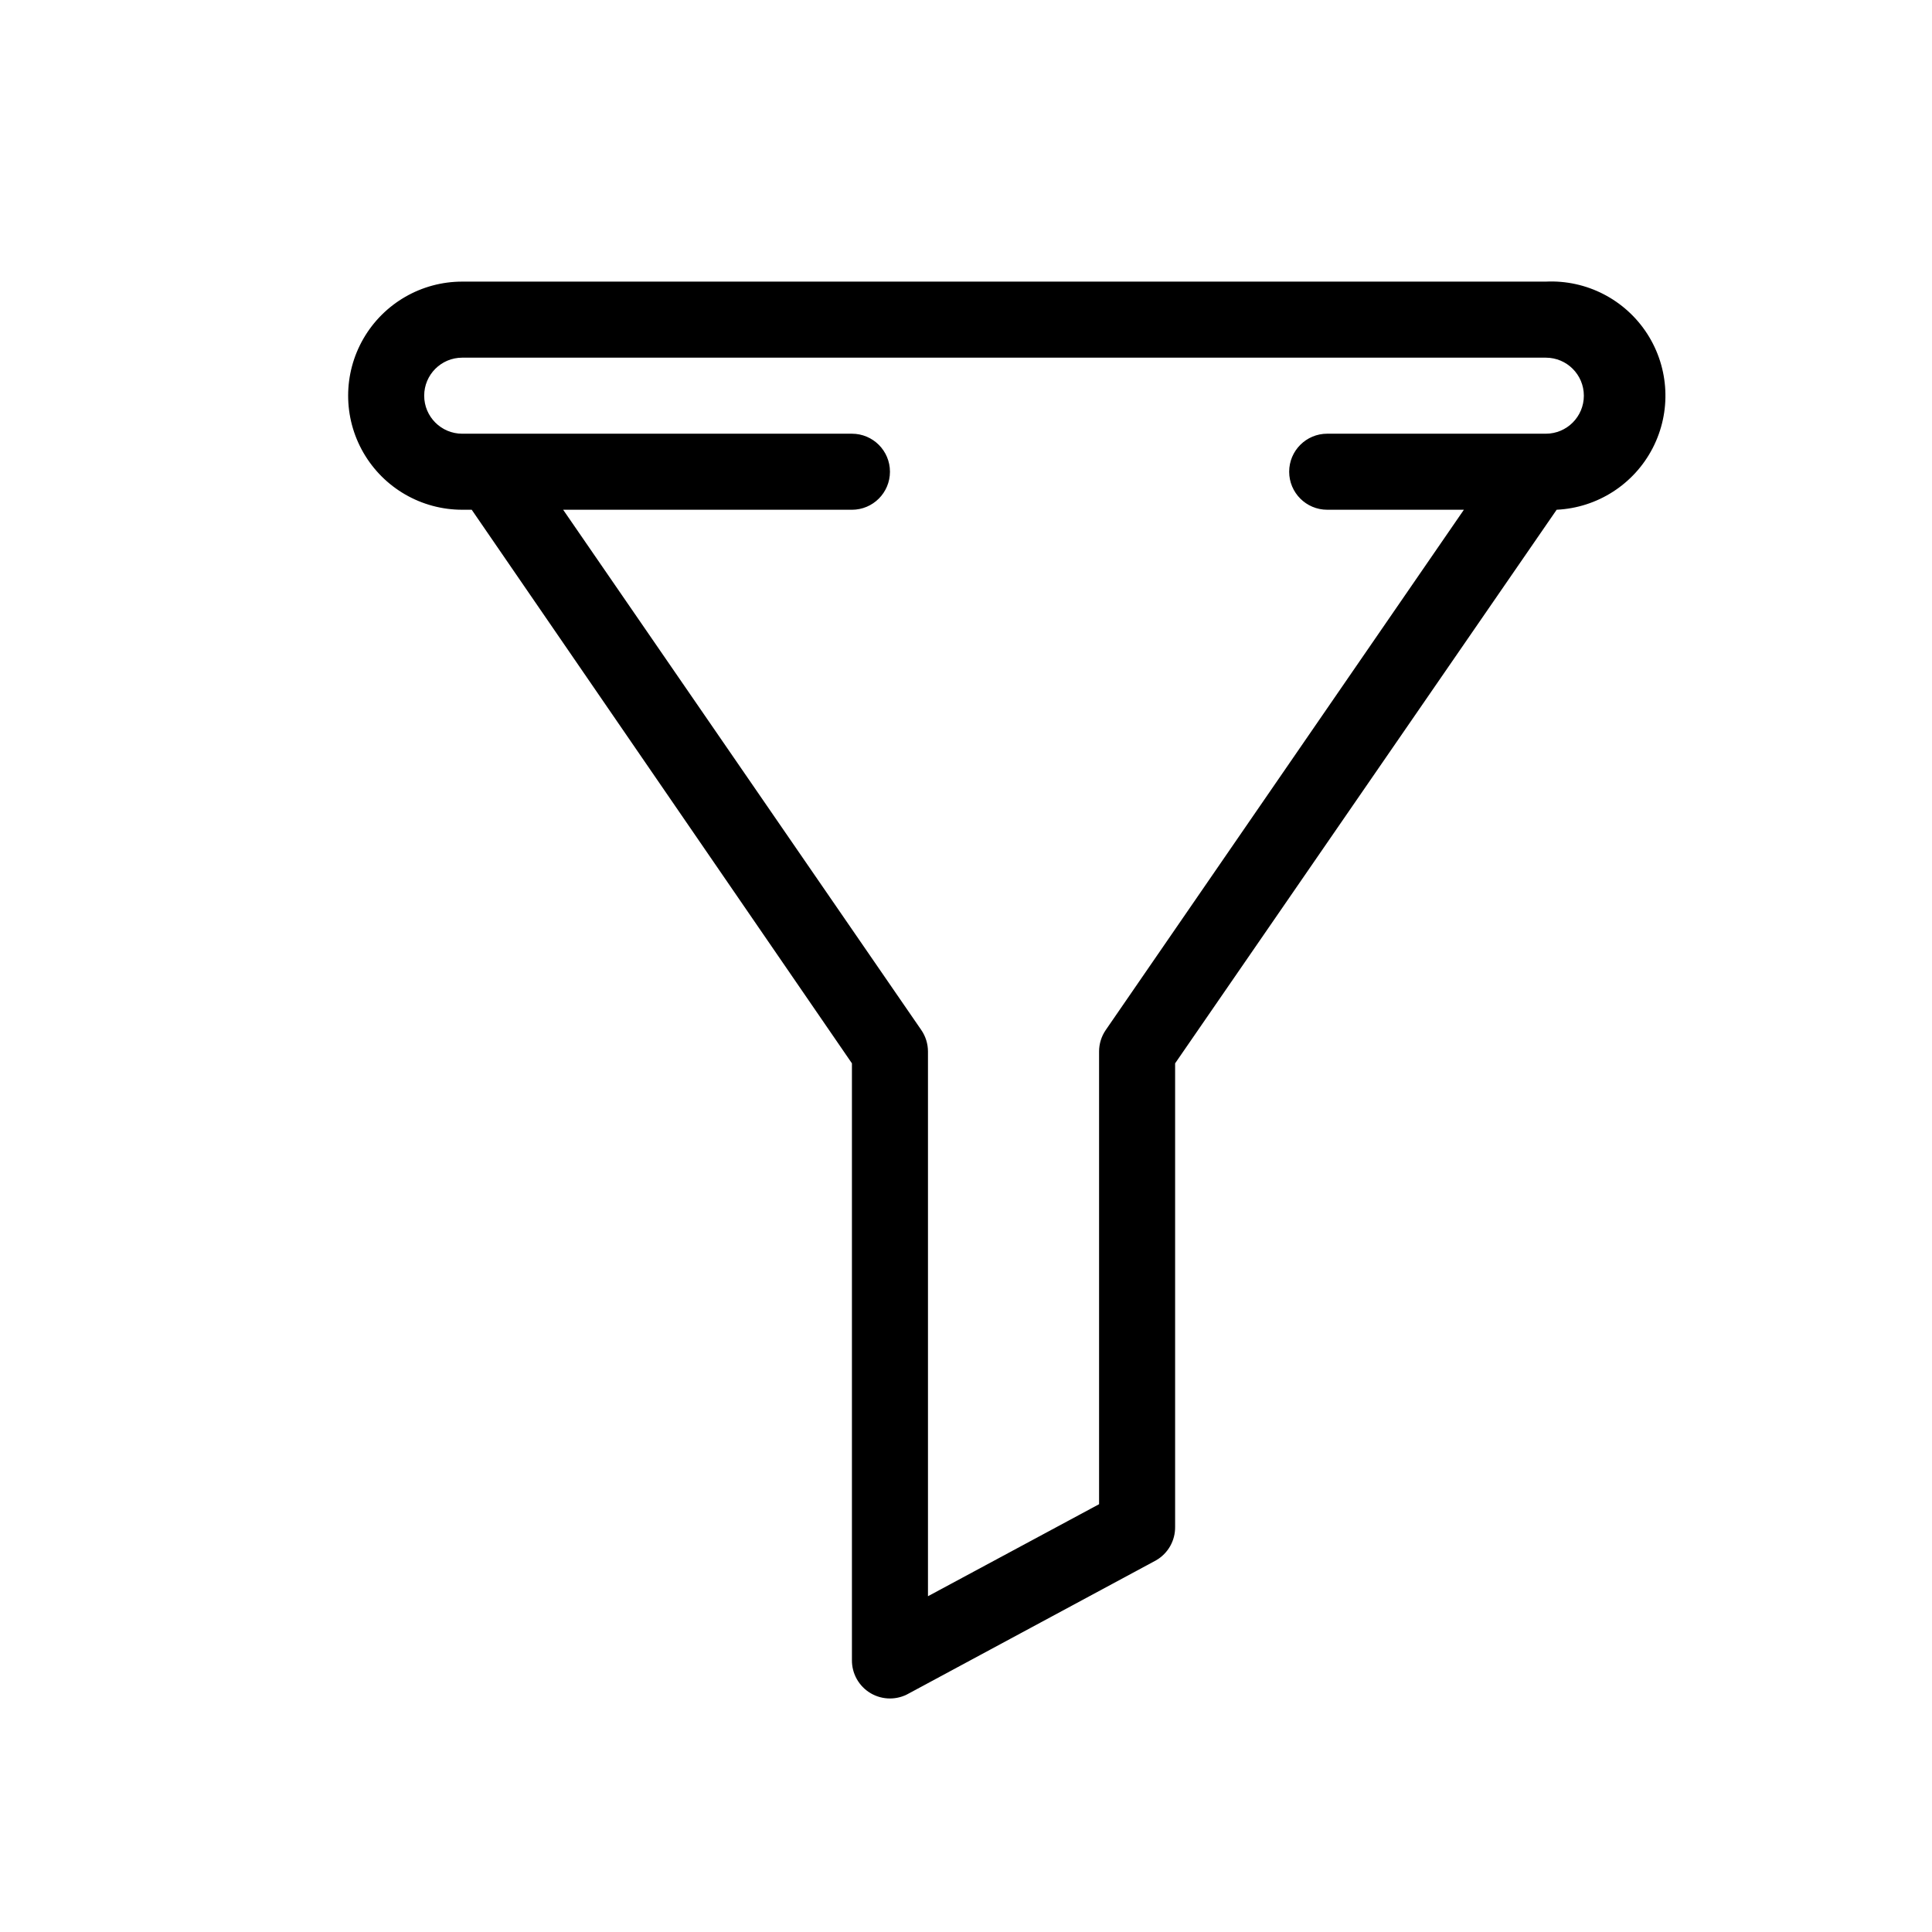
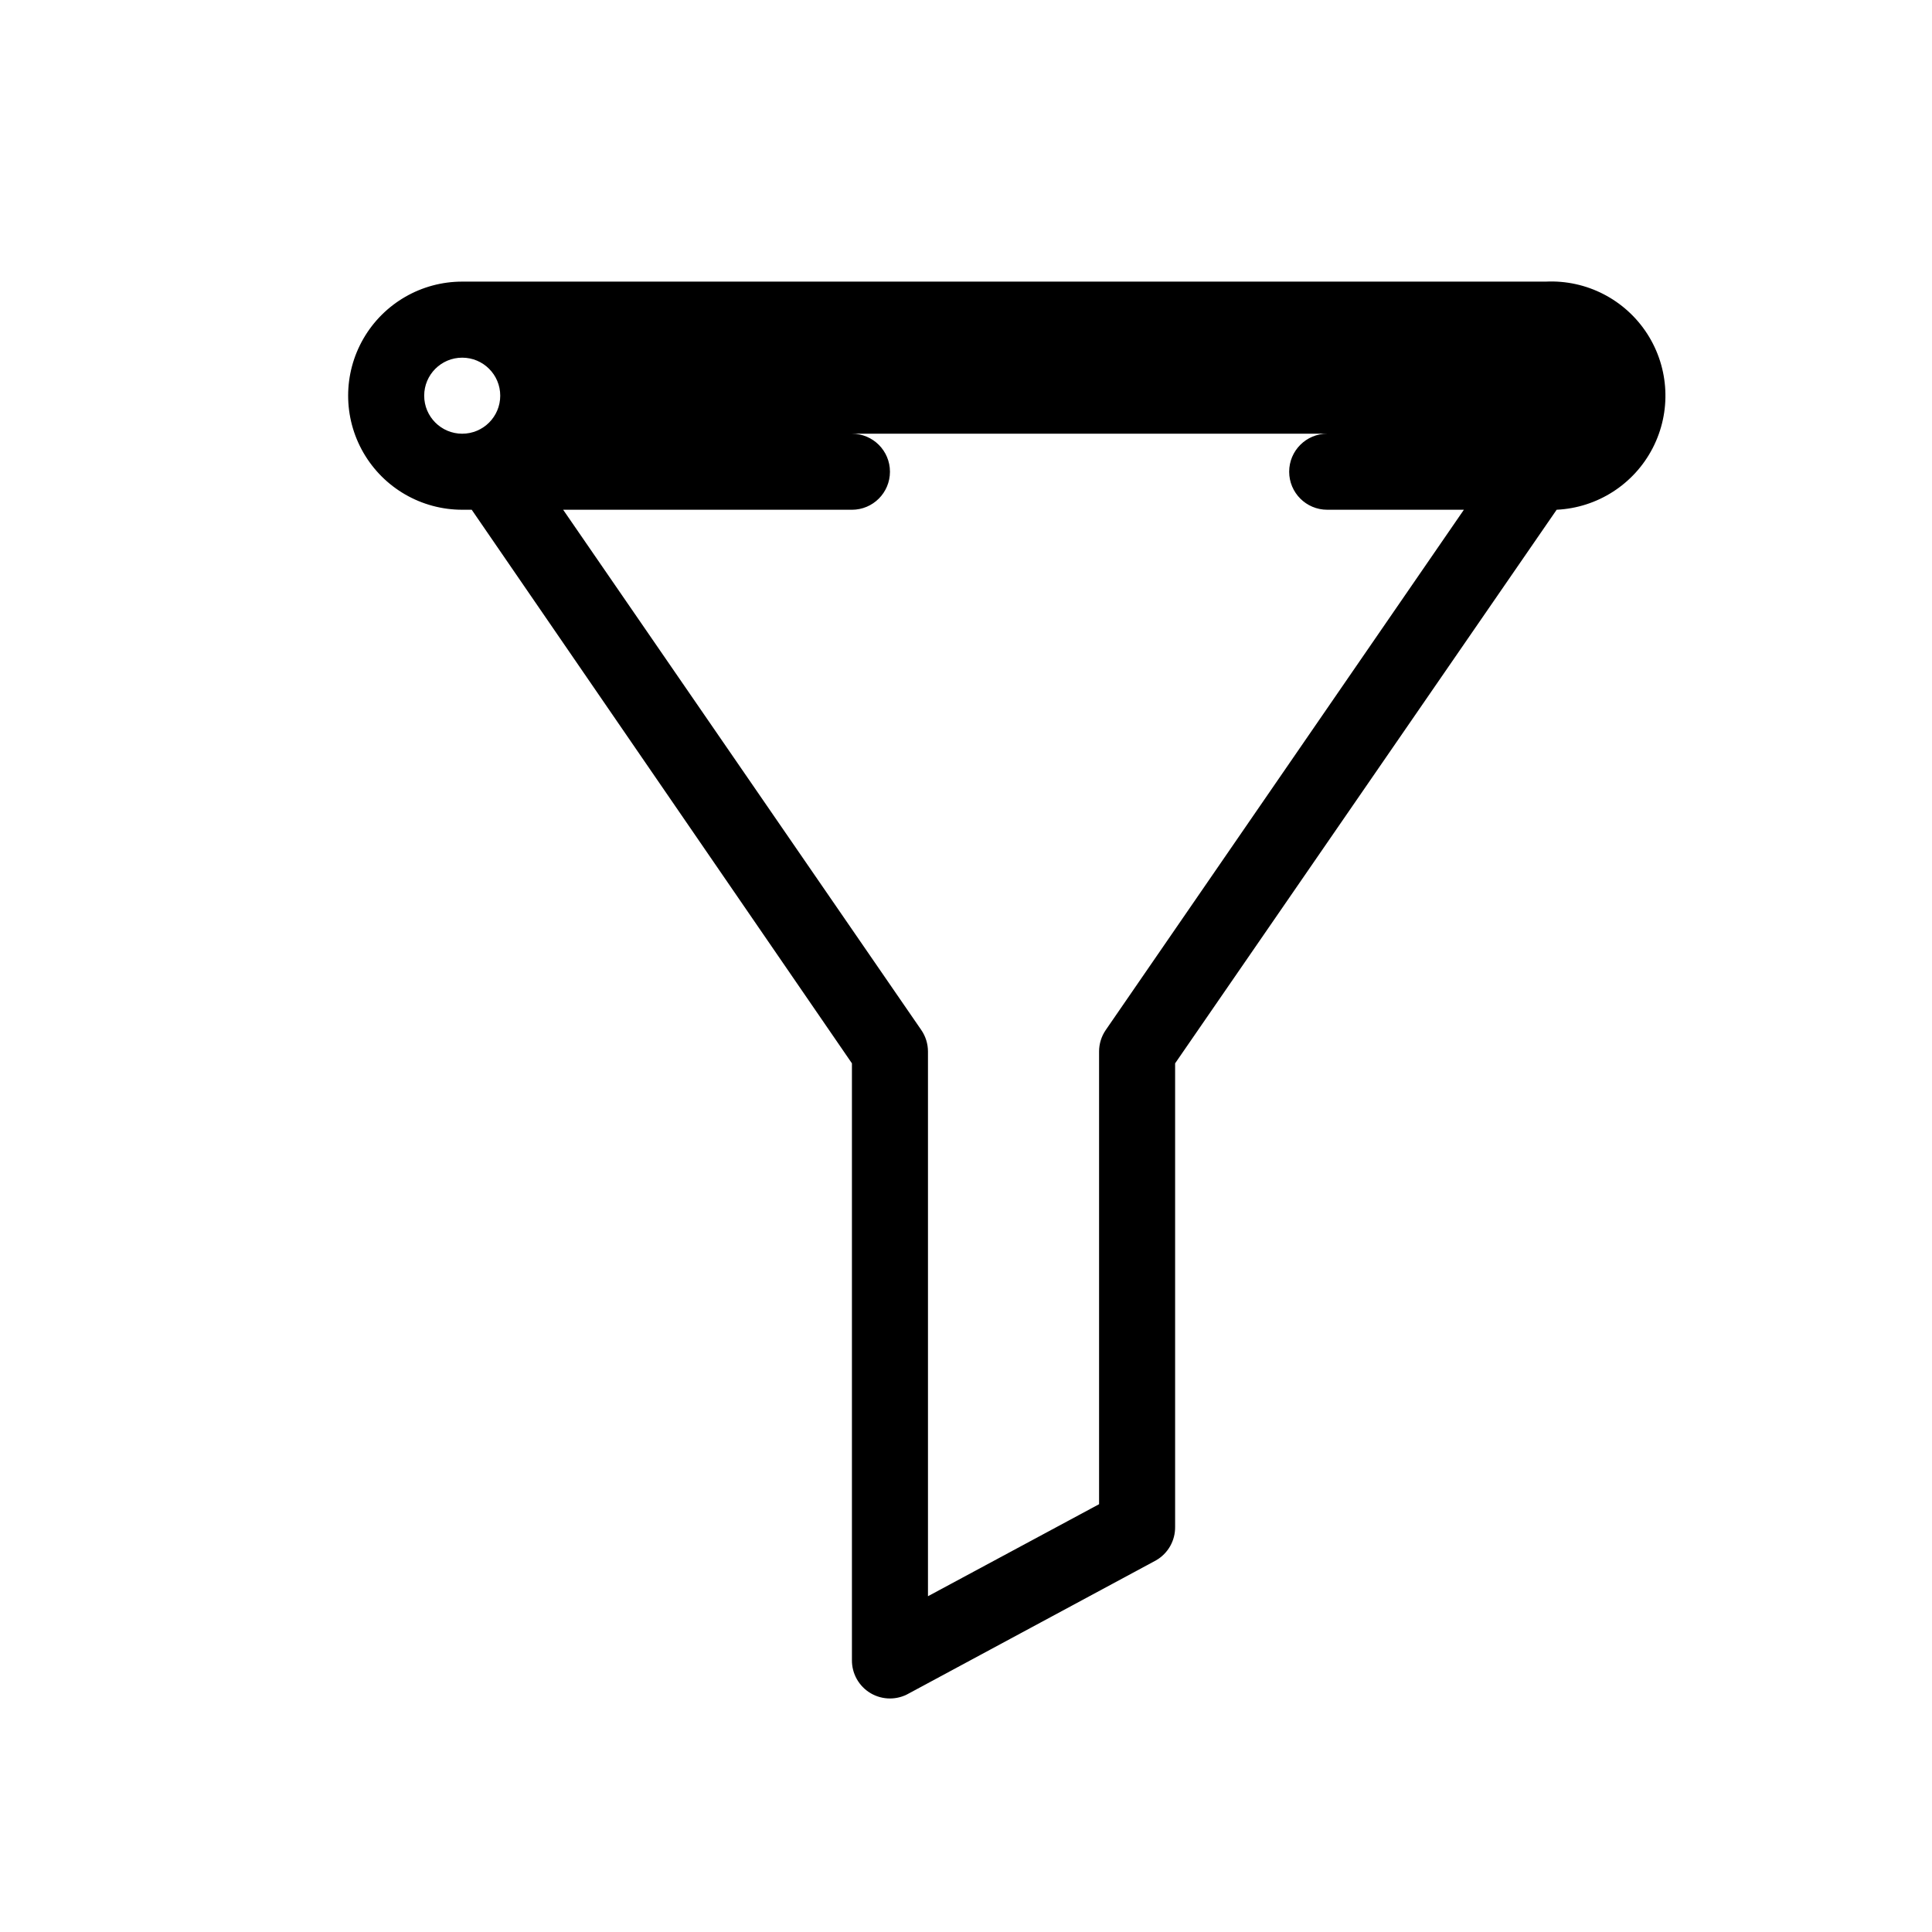
<svg xmlns="http://www.w3.org/2000/svg" fill="#000000" width="800px" height="800px" version="1.1" viewBox="144 144 512 512">
-   <path d="m553.66 218.63h-287.17c-10.801 0-20.777 5.758-26.18 15.113-5.398 9.352-5.398 20.875 0 30.227 5.402 9.355 15.379 15.117 26.18 15.117h2.519l100.76 146.71v158.1c-0.051 3.625 1.852 6.996 4.977 8.832 3.129 1.832 7 1.848 10.137 0.035l65.496-35.266v-0.004c3.164-1.824 5.09-5.215 5.039-8.867v-122.83l101.11-146.71c10.801-0.516 20.508-6.75 25.461-16.359 4.957-9.609 4.41-21.133-1.434-30.23-5.844-9.094-16.098-14.383-26.898-13.867zm0 40.305h-57.938c-5.566 0-10.078 4.508-10.078 10.074 0 5.566 4.512 10.078 10.078 10.078h36.223l-94.918 137.89c-1.148 1.676-1.762 3.66-1.762 5.695v119.96l-45.344 24.383v-144.34c0-2.035-0.613-4.019-1.762-5.695l-94.918-137.89h76.527c5.566 0 10.078-4.512 10.078-10.078 0-5.566-4.512-10.074-10.078-10.074h-103.28c-5.562 0-10.074-4.512-10.074-10.078 0-5.566 4.512-10.074 10.074-10.074h287.17c5.566 0 10.078 4.508 10.078 10.074 0 5.566-4.512 10.078-10.078 10.078z" />
+   <path d="m553.66 218.63h-287.17c-10.801 0-20.777 5.758-26.18 15.113-5.398 9.352-5.398 20.875 0 30.227 5.402 9.355 15.379 15.117 26.18 15.117h2.519l100.76 146.71v158.1c-0.051 3.625 1.852 6.996 4.977 8.832 3.129 1.832 7 1.848 10.137 0.035l65.496-35.266v-0.004c3.164-1.824 5.09-5.215 5.039-8.867v-122.83l101.11-146.71c10.801-0.516 20.508-6.75 25.461-16.359 4.957-9.609 4.41-21.133-1.434-30.23-5.844-9.094-16.098-14.383-26.898-13.867zm0 40.305h-57.938c-5.566 0-10.078 4.508-10.078 10.074 0 5.566 4.512 10.078 10.078 10.078h36.223l-94.918 137.89c-1.148 1.676-1.762 3.66-1.762 5.695v119.96l-45.344 24.383v-144.34c0-2.035-0.613-4.019-1.762-5.695l-94.918-137.89h76.527c5.566 0 10.078-4.512 10.078-10.078 0-5.566-4.512-10.074-10.078-10.074h-103.28c-5.562 0-10.074-4.512-10.074-10.078 0-5.566 4.512-10.074 10.074-10.074c5.566 0 10.078 4.508 10.078 10.074 0 5.566-4.512 10.078-10.078 10.078z" />
</svg>